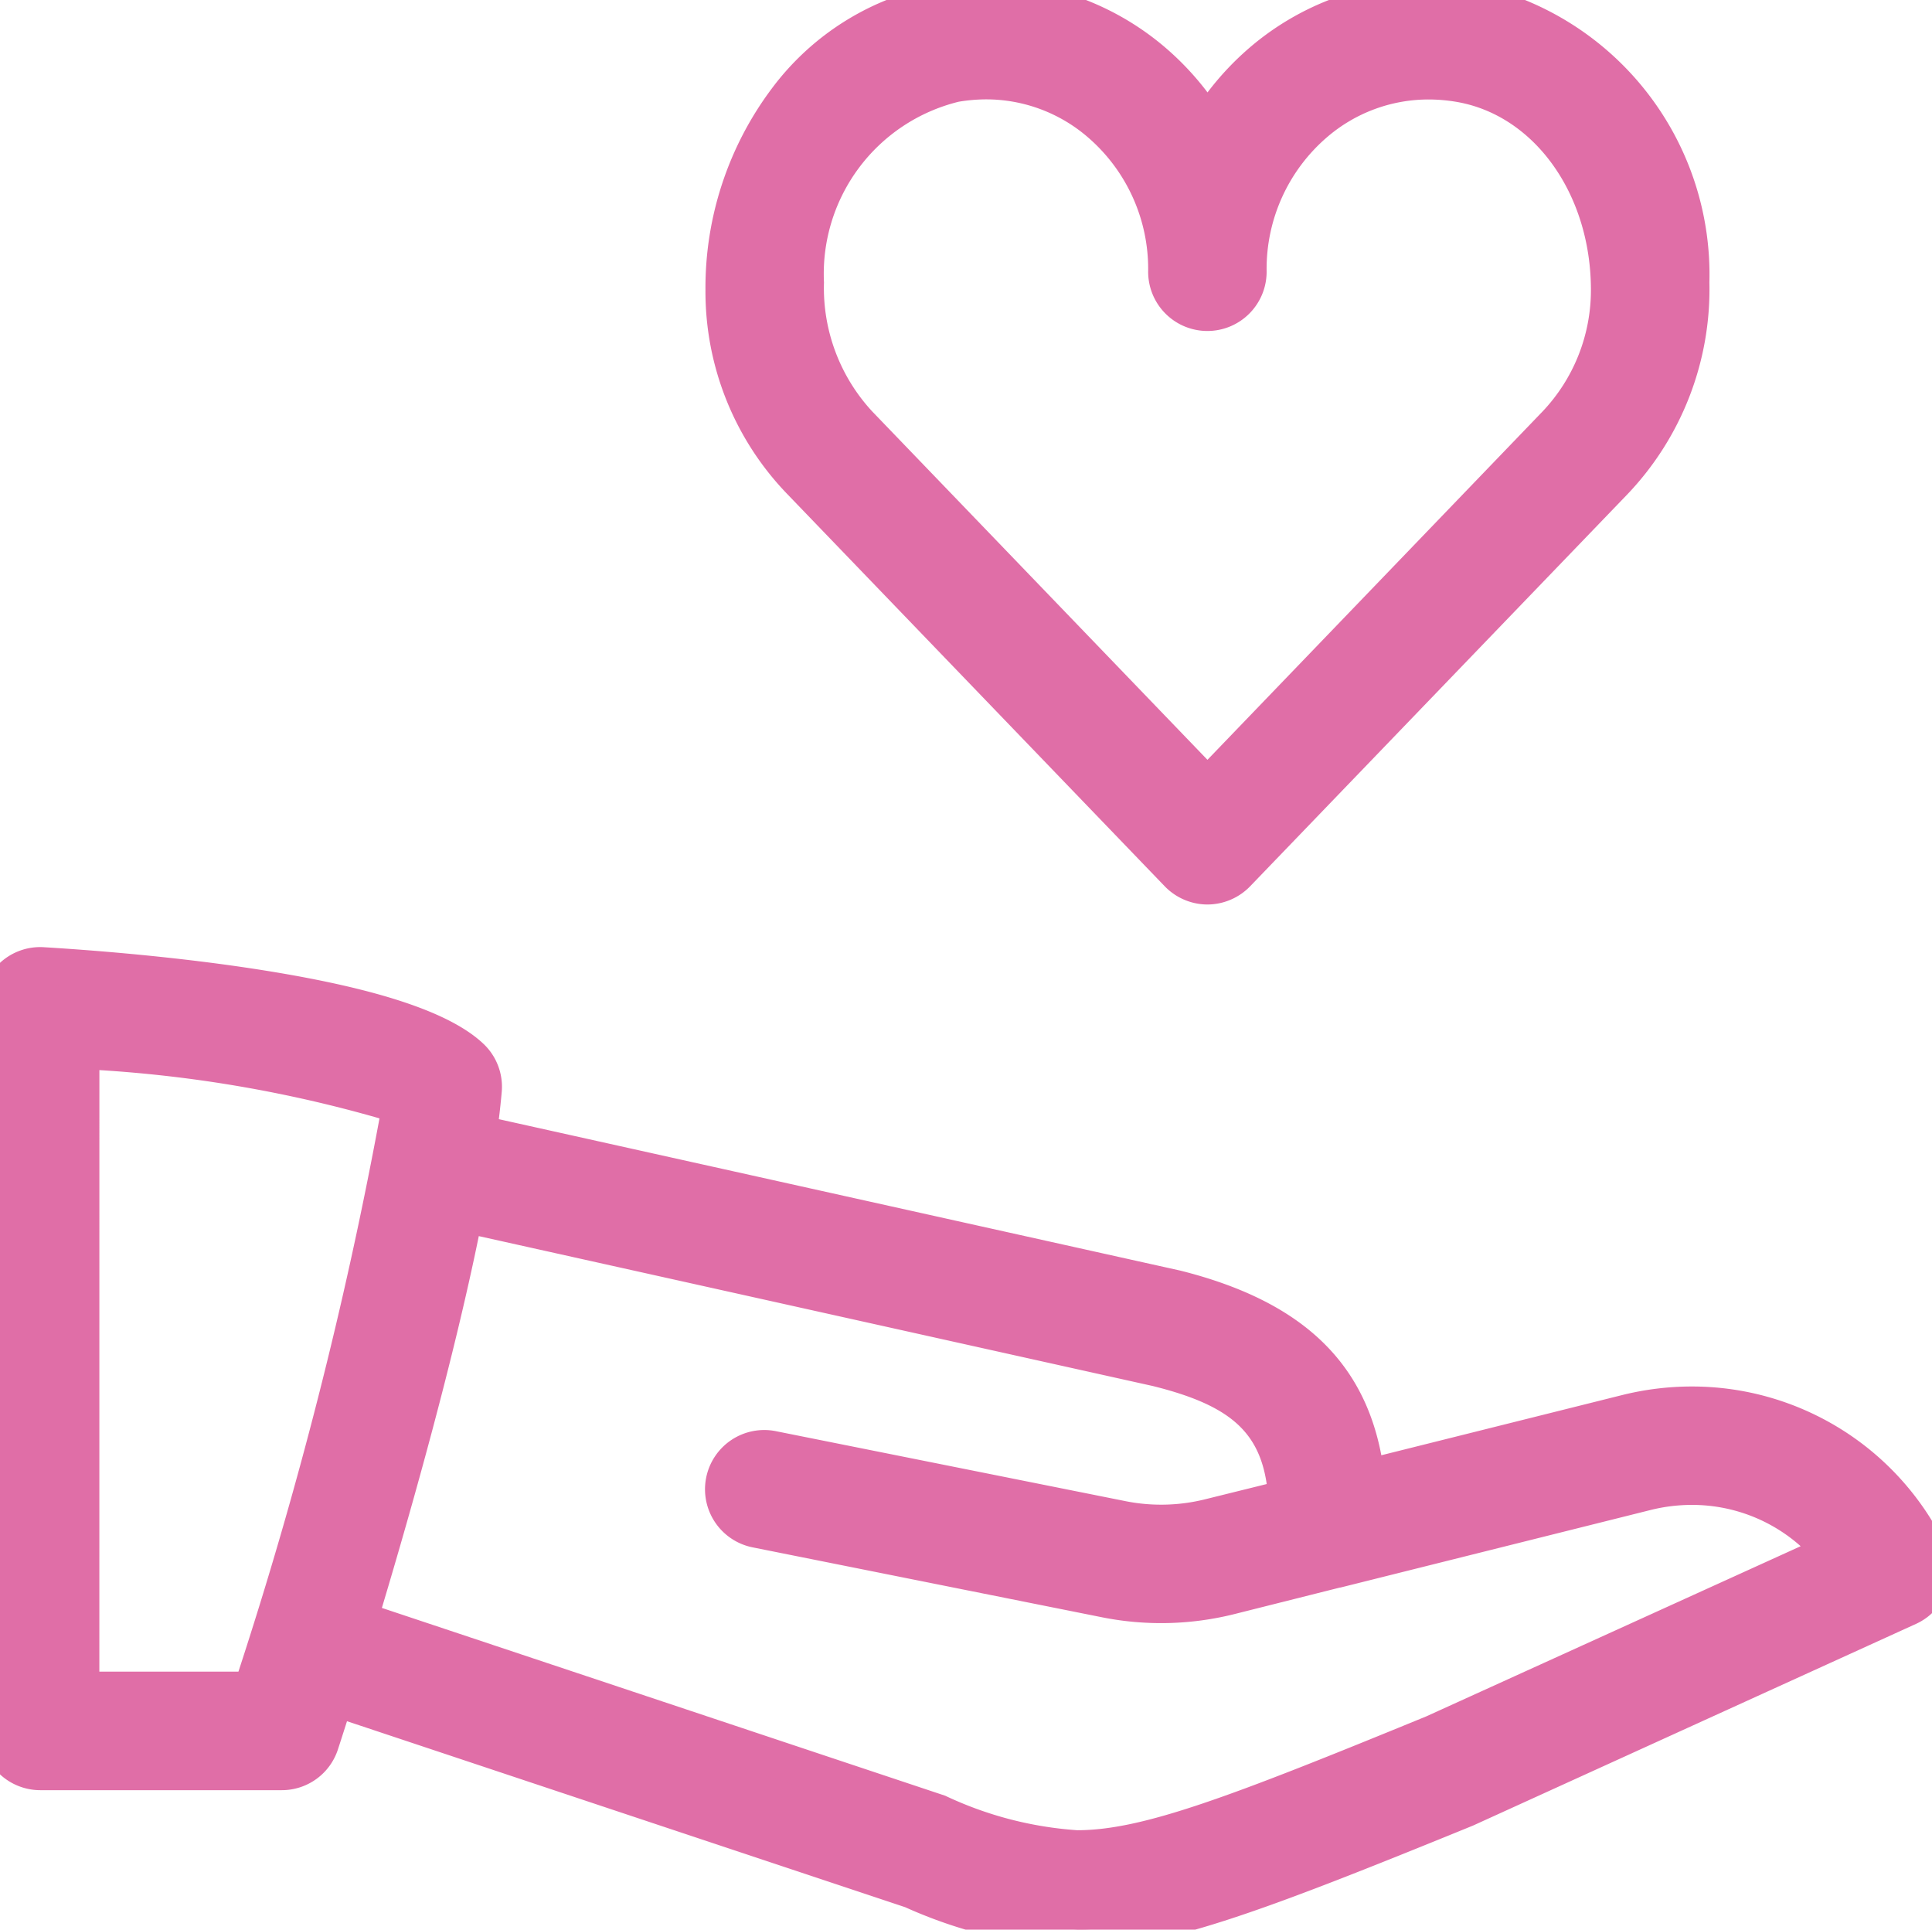
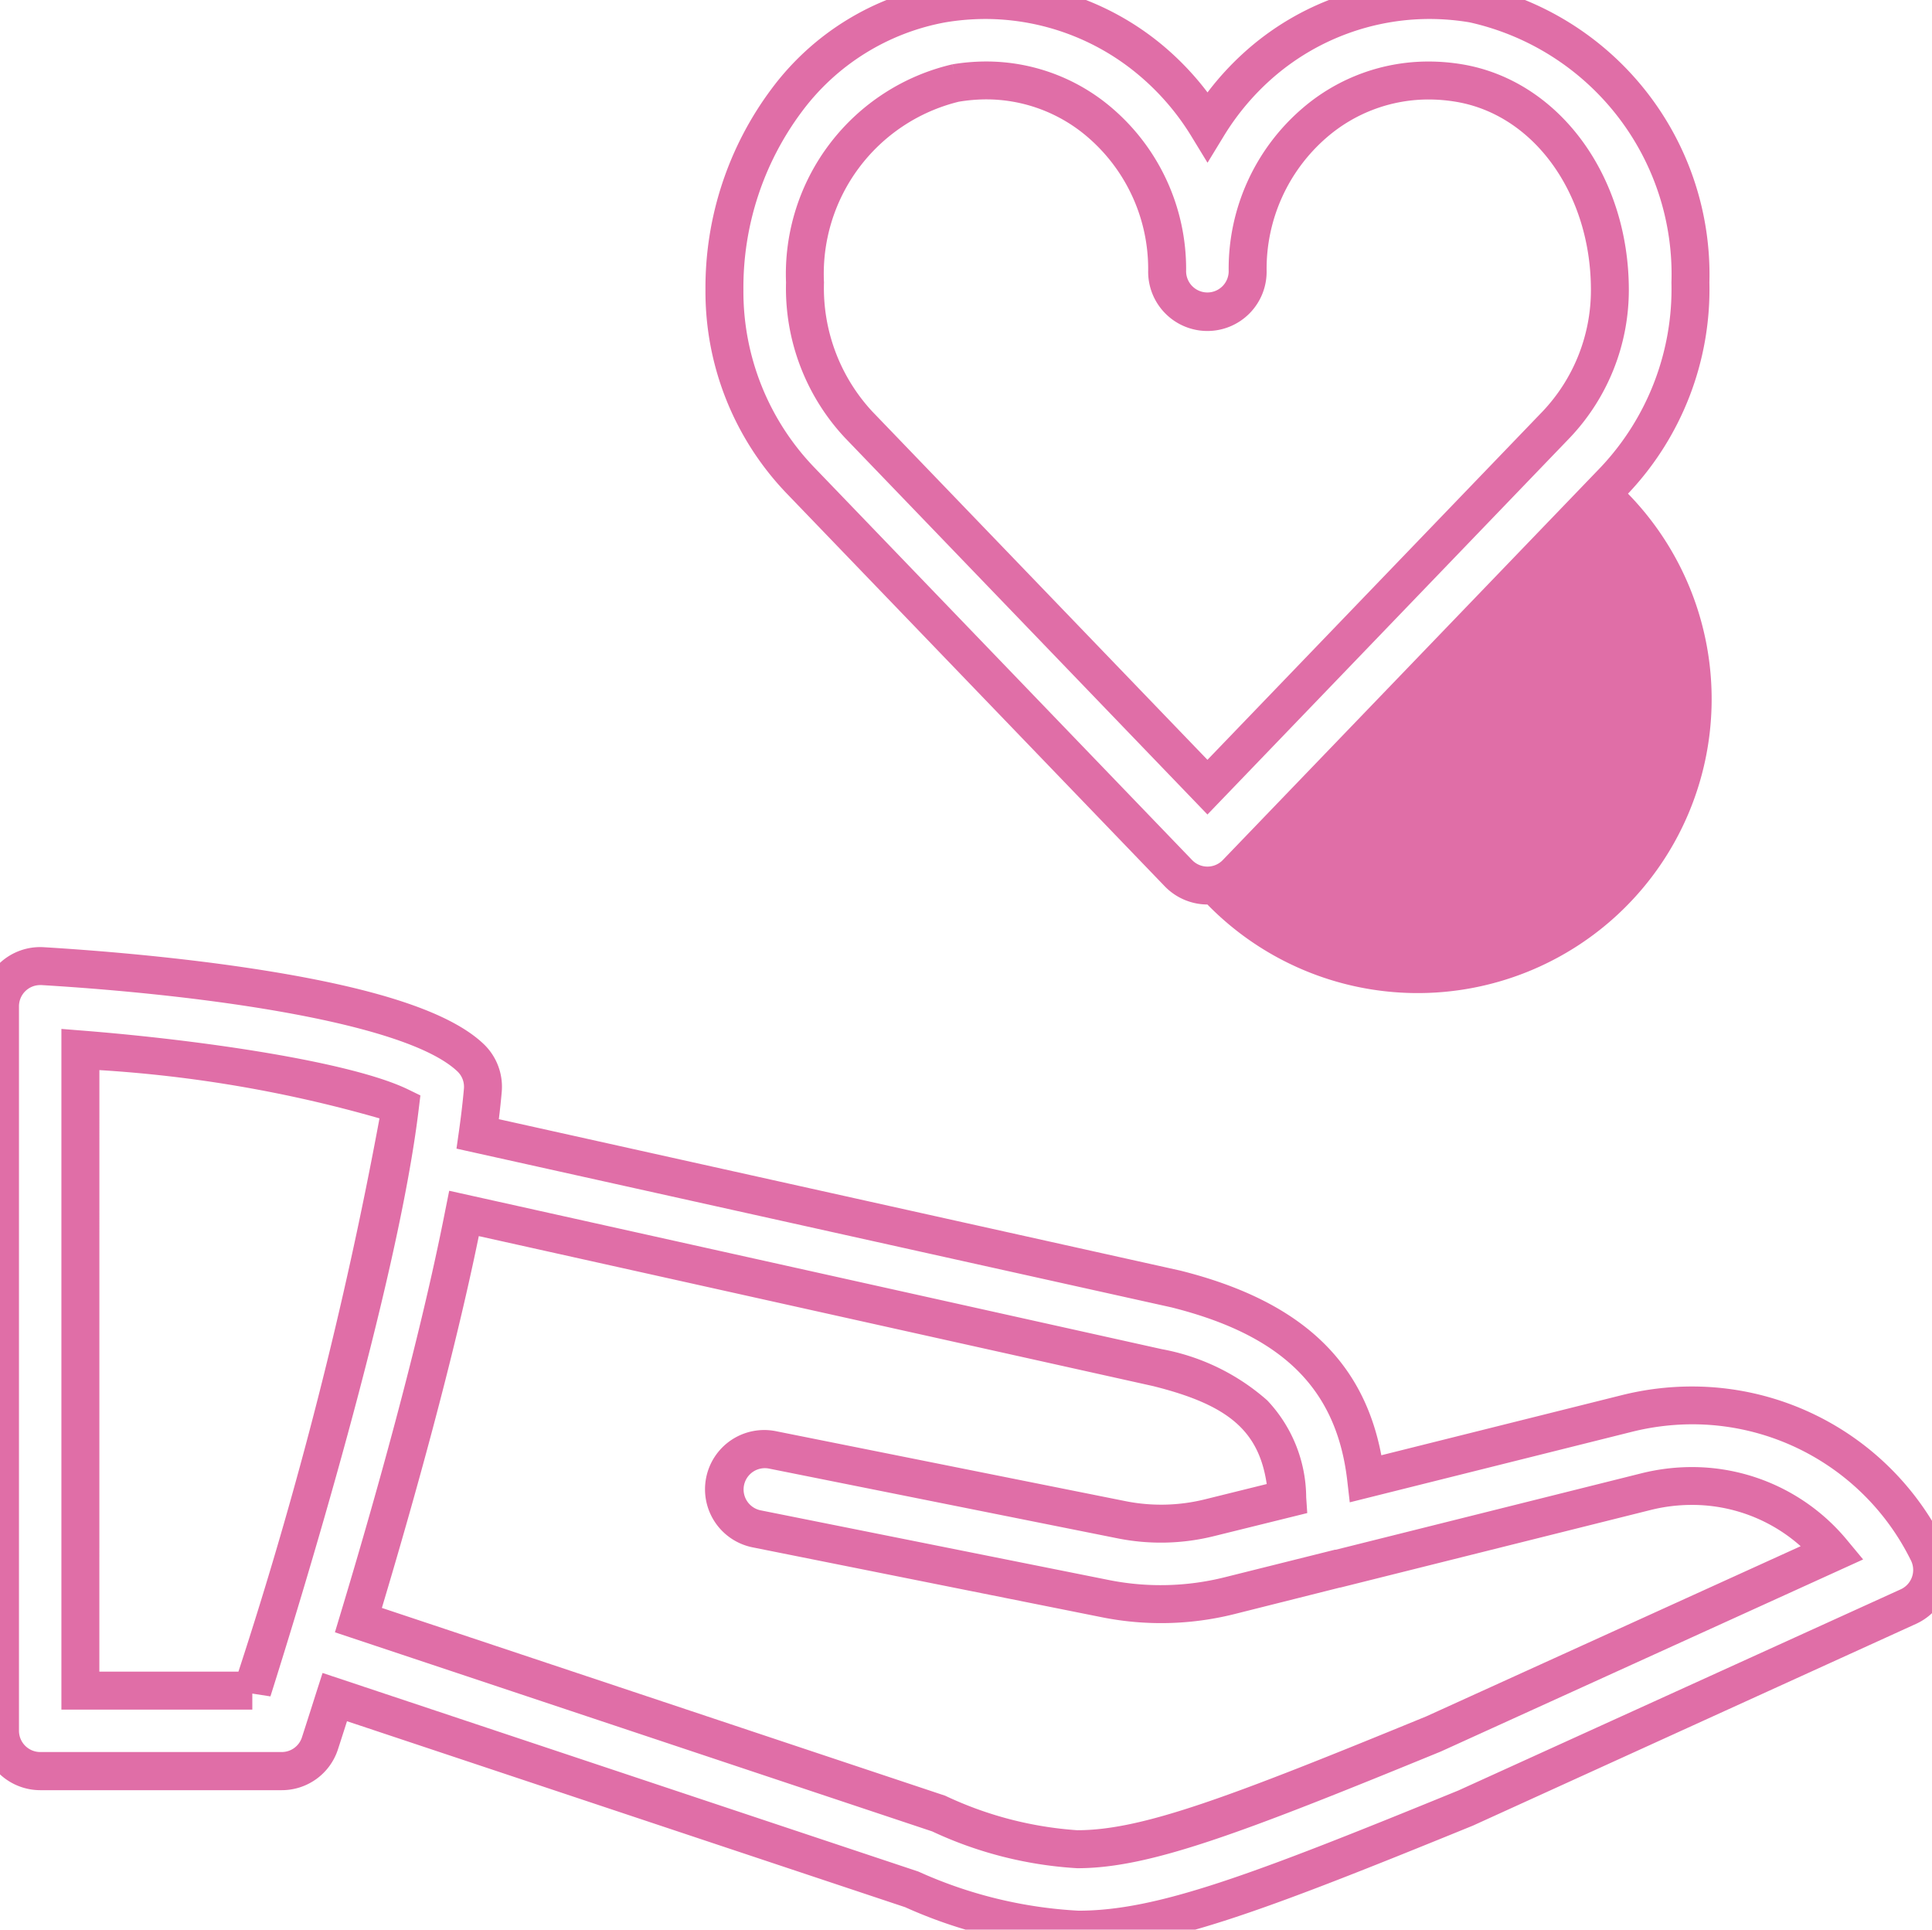
<svg xmlns="http://www.w3.org/2000/svg" width="50.911" height="50.841" viewBox="0 0 50.911 50.841">
  <defs>
    <clipPath id="a">
      <rect width="50.911" height="50.841" fill="#e06ea7" stroke="#e06ea7" stroke-width="1" />
    </clipPath>
  </defs>
  <g clip-path="url(#a)">
-     <path d="M50.8,40.891a6.937,6.937,0,0,0-7.929-3.648L36,38.96c-.305-2.65-1.873-4.213-5.012-5L12.589,29.875c.057-.4.1-.789.134-1.148a1.062,1.062,0,0,0-.327-.863c-1.818-1.722-9.087-2.278-11.272-2.41A1.059,1.059,0,0,0,0,26.513V45.6a1.061,1.061,0,0,0,1.061,1.061H7.424a1.059,1.059,0,0,0,1.007-.732c.028-.085.172-.53.39-1.22l15.2,5.065a12.179,12.179,0,0,0,4.4,1.063c2.149,0,4.669-.942,10.209-3.207l11.666-5.3a1.061,1.061,0,0,0,.509-1.44ZM6.649,44.543H2.118V27.65c3.409.27,7.089.855,8.425,1.5-.562,4.646-3.105,12.9-3.894,15.39Zm31.13,1.141c-8.922,3.657-9.229,3.544-13.05,2.1l-15.285-5.1c.872-2.887,2.087-7.168,2.783-10.716L30.5,36.029c2.348.586,3.294,1.512,3.424,3.449l-2.036.507a5.274,5.274,0,0,1-2.325.057l-9.2-1.841a1.061,1.061,0,0,0-.416,2.081l9.2,1.841a7.453,7.453,0,0,0,3.256-.081l2.844-.711h.013L43.384,39.3a4.825,4.825,0,0,1,4.91,1.606ZM31.054,23.007a1.06,1.06,0,0,0,1.527,0l9.957-10.347a7.318,7.318,0,0,0,2.007-5.216A7.308,7.308,0,0,0,38.811.1a6.77,6.77,0,0,0-5.522,1.51,7.088,7.088,0,0,0-1.47,1.716,7.083,7.083,0,0,0-1.47-1.716A6.786,6.786,0,0,0,24.828.1C21.557.65,19.09,3.808,19.09,7.641A7.185,7.185,0,0,0,21.1,12.66ZM25.182,2.187a4.957,4.957,0,0,1,.8-.068,4.6,4.6,0,0,1,2.993,1.107,5.081,5.081,0,0,1,1.778,3.894,1.061,1.061,0,0,0,2.121,0,5.074,5.074,0,0,1,1.778-3.894,4.612,4.612,0,0,1,3.8-1.037c2.263.38,3.971,2.641,3.971,5.451a5.148,5.148,0,0,1-1.413,3.546L31.818,20.74l-9.193-9.552a5.29,5.29,0,0,1-1.413-3.746,5.171,5.171,0,0,1,3.97-5.256Z" transform="translate(0 0)" fill="#e06ea7" />
-     <path d="M28.415,51.341a12.5,12.5,0,0,1-4.563-1.092l-14.708-4.9c-.15.472-.237.736-.238.74a1.555,1.555,0,0,1-1.483,1.077H1.061A1.562,1.562,0,0,1-.5,45.6V26.513a1.559,1.559,0,0,1,1.653-1.557c1.191.072,3.529.247,5.824.614,3.015.482,4.9,1.114,5.763,1.932a1.554,1.554,0,0,1,.481,1.269c-.02.231-.046.47-.076.716L31.1,33.476c3.121.782,4.82,2.336,5.3,4.866l6.342-1.585a7.612,7.612,0,0,1,1.837-.227,7.418,7.418,0,0,1,6.661,4.136l.362.724h-.2a1.558,1.558,0,0,1-.913,1.395L38.813,48.1C33.175,50.4,30.656,51.341,28.415,51.341ZM8.5,44.078,24.2,49.31a11.732,11.732,0,0,0,4.219,1.031c2.061,0,4.509-.917,10.011-3.167l11.657-5.3a.561.561,0,0,0,.27-.759l-.045-.089a6.421,6.421,0,0,0-5.722-3.5,6.61,6.61,0,0,0-1.595.2l-7.427,1.856-.065-.566c-.28-2.426-1.708-3.836-4.631-4.57L12.029,30.263l.065-.458c.055-.391.1-.768.131-1.121a.559.559,0,0,0-.172-.456c-1.341-1.27-6.54-2.008-10.958-2.274H1.061a.559.559,0,0,0-.561.56V45.6a.561.561,0,0,0,.561.561H7.424a.558.558,0,0,0,.532-.386s.146-.449.389-1.216Zm19.888,5.144a10.452,10.452,0,0,1-3.824-.97L8.826,43.006l.14-.465c.884-2.927,2.082-7.154,2.771-10.668l.1-.5,18.781,4.174a5.766,5.766,0,0,1,2.777,1.35,3.75,3.75,0,0,1,1.025,2.551l.028.417L32,40.47a5.8,5.8,0,0,1-2.545.062l-9.2-1.841a.561.561,0,0,0-.22,1.1l9.2,1.841a6.953,6.953,0,0,0,3.035-.075l2.906-.726H35.2l8.067-2.017a5.5,5.5,0,0,1,1.314-.161,5.3,5.3,0,0,1,4.1,1.934l.415.5L37.969,46.147C32.64,48.332,30.28,49.222,28.386,49.222ZM10.063,42.364l14.844,4.948a9.67,9.67,0,0,0,3.479.909c1.714,0,4-.867,9.2-3l9.864-4.483a4.3,4.3,0,0,0-2.869-1.088,4.5,4.5,0,0,0-1.073.131l-8.184,2.046h-.013l-2.785.7a7.953,7.953,0,0,1-3.475.086l-9.2-1.841a1.561,1.561,0,1,1,.613-3.061l9.2,1.841a4.792,4.792,0,0,0,2.1-.052l1.616-.4c-.21-1.413-1.021-2.089-3-2.582L12.617,32.568C11.948,35.829,10.894,39.588,10.063,42.364ZM6.649,45.043H1.618V27.109l.539.043c3.215.254,7.123.833,8.6,1.553l.321.156-.043.354C10.474,33.9,7.9,42.248,7.126,44.695l-.477-.074Zm-4.031-1H6.283A113.416,113.416,0,0,0,10,29.466a34.308,34.308,0,0,0-7.381-1.272Zm29.2-20.212a1.572,1.572,0,0,1-1.123-.477L20.736,13.007A7.679,7.679,0,0,1,18.59,7.641a8.747,8.747,0,0,1,1.746-5.306A7.072,7.072,0,0,1,24.744-.4a7.456,7.456,0,0,1,1.222-.1,7.3,7.3,0,0,1,4.706,1.723A7.588,7.588,0,0,1,31.82,2.435a7.617,7.617,0,0,1,1.146-1.211A7.288,7.288,0,0,1,37.667-.5a7.409,7.409,0,0,1,1.227.1,7.811,7.811,0,0,1,6.151,7.841A7.827,7.827,0,0,1,42.9,13.007L32.941,23.353A1.573,1.573,0,0,1,31.817,23.831ZM25.966.5A6.449,6.449,0,0,0,24.91.589a6.075,6.075,0,0,0-3.781,2.354,7.743,7.743,0,0,0-1.539,4.7,6.684,6.684,0,0,0,1.866,4.671L31.414,22.66a.56.56,0,0,0,.808,0l9.956-10.346a6.847,6.847,0,0,0,1.867-4.869A6.8,6.8,0,0,0,38.727.589,6.4,6.4,0,0,0,37.667.5a6.286,6.286,0,0,0-4.054,1.488,6.6,6.6,0,0,0-1.366,1.6l-.427.7-.427-.7a6.579,6.579,0,0,0-1.367-1.595A6.293,6.293,0,0,0,25.966.5Zm5.852,20.96-9.553-9.926a5.765,5.765,0,0,1-1.552-4.093A5.673,5.673,0,0,1,25.1,1.694l.036.21-.035-.21.013.08-.013-.08.051.3-.05-.3a5.471,5.471,0,0,1,.884-.074A5.091,5.091,0,0,1,29.3,2.844a5.577,5.577,0,0,1,1.956,4.277.561.561,0,1,0,1.121,0,5.571,5.571,0,0,1,1.955-4.277,5.085,5.085,0,0,1,3.314-1.223,5.406,5.406,0,0,1,.887.074c2.543.427,4.389,2.927,4.389,5.944a5.653,5.653,0,0,1-1.553,3.893ZM25.265,2.68a4.669,4.669,0,0,0-3.552,4.762,4.786,4.786,0,0,0,1.273,3.4l8.832,9.177L40.65,10.84a4.644,4.644,0,0,0,1.273-3.2c0-2.528-1.494-4.613-3.554-4.958a4.4,4.4,0,0,0-.722-.061,4.1,4.1,0,0,0-2.67.987,4.573,4.573,0,0,0-1.6,3.512,1.561,1.561,0,1,1-3.121,0,4.579,4.579,0,0,0-1.6-3.513,4.1,4.1,0,0,0-2.67-.989A4.468,4.468,0,0,0,25.265,2.68Z" transform="translate(0 0)" fill="#e06ea7" />
+     <path d="M28.415,51.341a12.5,12.5,0,0,1-4.563-1.092l-14.708-4.9c-.15.472-.237.736-.238.74a1.555,1.555,0,0,1-1.483,1.077H1.061A1.562,1.562,0,0,1-.5,45.6V26.513a1.559,1.559,0,0,1,1.653-1.557c1.191.072,3.529.247,5.824.614,3.015.482,4.9,1.114,5.763,1.932a1.554,1.554,0,0,1,.481,1.269c-.02.231-.046.47-.076.716L31.1,33.476c3.121.782,4.82,2.336,5.3,4.866l6.342-1.585a7.612,7.612,0,0,1,1.837-.227,7.418,7.418,0,0,1,6.661,4.136l.362.724h-.2a1.558,1.558,0,0,1-.913,1.395L38.813,48.1C33.175,50.4,30.656,51.341,28.415,51.341ZM8.5,44.078,24.2,49.31a11.732,11.732,0,0,0,4.219,1.031c2.061,0,4.509-.917,10.011-3.167l11.657-5.3a.561.561,0,0,0,.27-.759l-.045-.089a6.421,6.421,0,0,0-5.722-3.5,6.61,6.61,0,0,0-1.595.2l-7.427,1.856-.065-.566c-.28-2.426-1.708-3.836-4.631-4.57L12.029,30.263l.065-.458c.055-.391.1-.768.131-1.121a.559.559,0,0,0-.172-.456c-1.341-1.27-6.54-2.008-10.958-2.274H1.061a.559.559,0,0,0-.561.56V45.6a.561.561,0,0,0,.561.561H7.424a.558.558,0,0,0,.532-.386s.146-.449.389-1.216Zm19.888,5.144a10.452,10.452,0,0,1-3.824-.97L8.826,43.006l.14-.465c.884-2.927,2.082-7.154,2.771-10.668l.1-.5,18.781,4.174a5.766,5.766,0,0,1,2.777,1.35,3.75,3.75,0,0,1,1.025,2.551l.028.417L32,40.47a5.8,5.8,0,0,1-2.545.062l-9.2-1.841a.561.561,0,0,0-.22,1.1l9.2,1.841a6.953,6.953,0,0,0,3.035-.075l2.906-.726H35.2l8.067-2.017a5.5,5.5,0,0,1,1.314-.161,5.3,5.3,0,0,1,4.1,1.934l.415.5L37.969,46.147C32.64,48.332,30.28,49.222,28.386,49.222ZM10.063,42.364l14.844,4.948a9.67,9.67,0,0,0,3.479.909c1.714,0,4-.867,9.2-3l9.864-4.483a4.3,4.3,0,0,0-2.869-1.088,4.5,4.5,0,0,0-1.073.131l-8.184,2.046h-.013l-2.785.7a7.953,7.953,0,0,1-3.475.086l-9.2-1.841a1.561,1.561,0,1,1,.613-3.061l9.2,1.841a4.792,4.792,0,0,0,2.1-.052l1.616-.4c-.21-1.413-1.021-2.089-3-2.582L12.617,32.568C11.948,35.829,10.894,39.588,10.063,42.364ZM6.649,45.043H1.618V27.109l.539.043c3.215.254,7.123.833,8.6,1.553l.321.156-.043.354C10.474,33.9,7.9,42.248,7.126,44.695l-.477-.074Zm-4.031-1H6.283A113.416,113.416,0,0,0,10,29.466a34.308,34.308,0,0,0-7.381-1.272Zm29.2-20.212a1.572,1.572,0,0,1-1.123-.477L20.736,13.007A7.679,7.679,0,0,1,18.59,7.641a8.747,8.747,0,0,1,1.746-5.306A7.072,7.072,0,0,1,24.744-.4a7.456,7.456,0,0,1,1.222-.1,7.3,7.3,0,0,1,4.706,1.723A7.588,7.588,0,0,1,31.82,2.435a7.617,7.617,0,0,1,1.146-1.211A7.288,7.288,0,0,1,37.667-.5a7.409,7.409,0,0,1,1.227.1,7.811,7.811,0,0,1,6.151,7.841A7.827,7.827,0,0,1,42.9,13.007A1.573,1.573,0,0,1,31.817,23.831ZM25.966.5A6.449,6.449,0,0,0,24.91.589a6.075,6.075,0,0,0-3.781,2.354,7.743,7.743,0,0,0-1.539,4.7,6.684,6.684,0,0,0,1.866,4.671L31.414,22.66a.56.56,0,0,0,.808,0l9.956-10.346a6.847,6.847,0,0,0,1.867-4.869A6.8,6.8,0,0,0,38.727.589,6.4,6.4,0,0,0,37.667.5a6.286,6.286,0,0,0-4.054,1.488,6.6,6.6,0,0,0-1.366,1.6l-.427.7-.427-.7a6.579,6.579,0,0,0-1.367-1.595A6.293,6.293,0,0,0,25.966.5Zm5.852,20.96-9.553-9.926a5.765,5.765,0,0,1-1.552-4.093A5.673,5.673,0,0,1,25.1,1.694l.036.21-.035-.21.013.08-.013-.08.051.3-.05-.3a5.471,5.471,0,0,1,.884-.074A5.091,5.091,0,0,1,29.3,2.844a5.577,5.577,0,0,1,1.956,4.277.561.561,0,1,0,1.121,0,5.571,5.571,0,0,1,1.955-4.277,5.085,5.085,0,0,1,3.314-1.223,5.406,5.406,0,0,1,.887.074c2.543.427,4.389,2.927,4.389,5.944a5.653,5.653,0,0,1-1.553,3.893ZM25.265,2.68a4.669,4.669,0,0,0-3.552,4.762,4.786,4.786,0,0,0,1.273,3.4l8.832,9.177L40.65,10.84a4.644,4.644,0,0,0,1.273-3.2c0-2.528-1.494-4.613-3.554-4.958a4.4,4.4,0,0,0-.722-.061,4.1,4.1,0,0,0-2.67.987,4.573,4.573,0,0,0-1.6,3.512,1.561,1.561,0,1,1-3.121,0,4.579,4.579,0,0,0-1.6-3.513,4.1,4.1,0,0,0-2.67-.989A4.468,4.468,0,0,0,25.265,2.68Z" transform="translate(0 0)" fill="#e06ea7" />
  </g>
</svg>